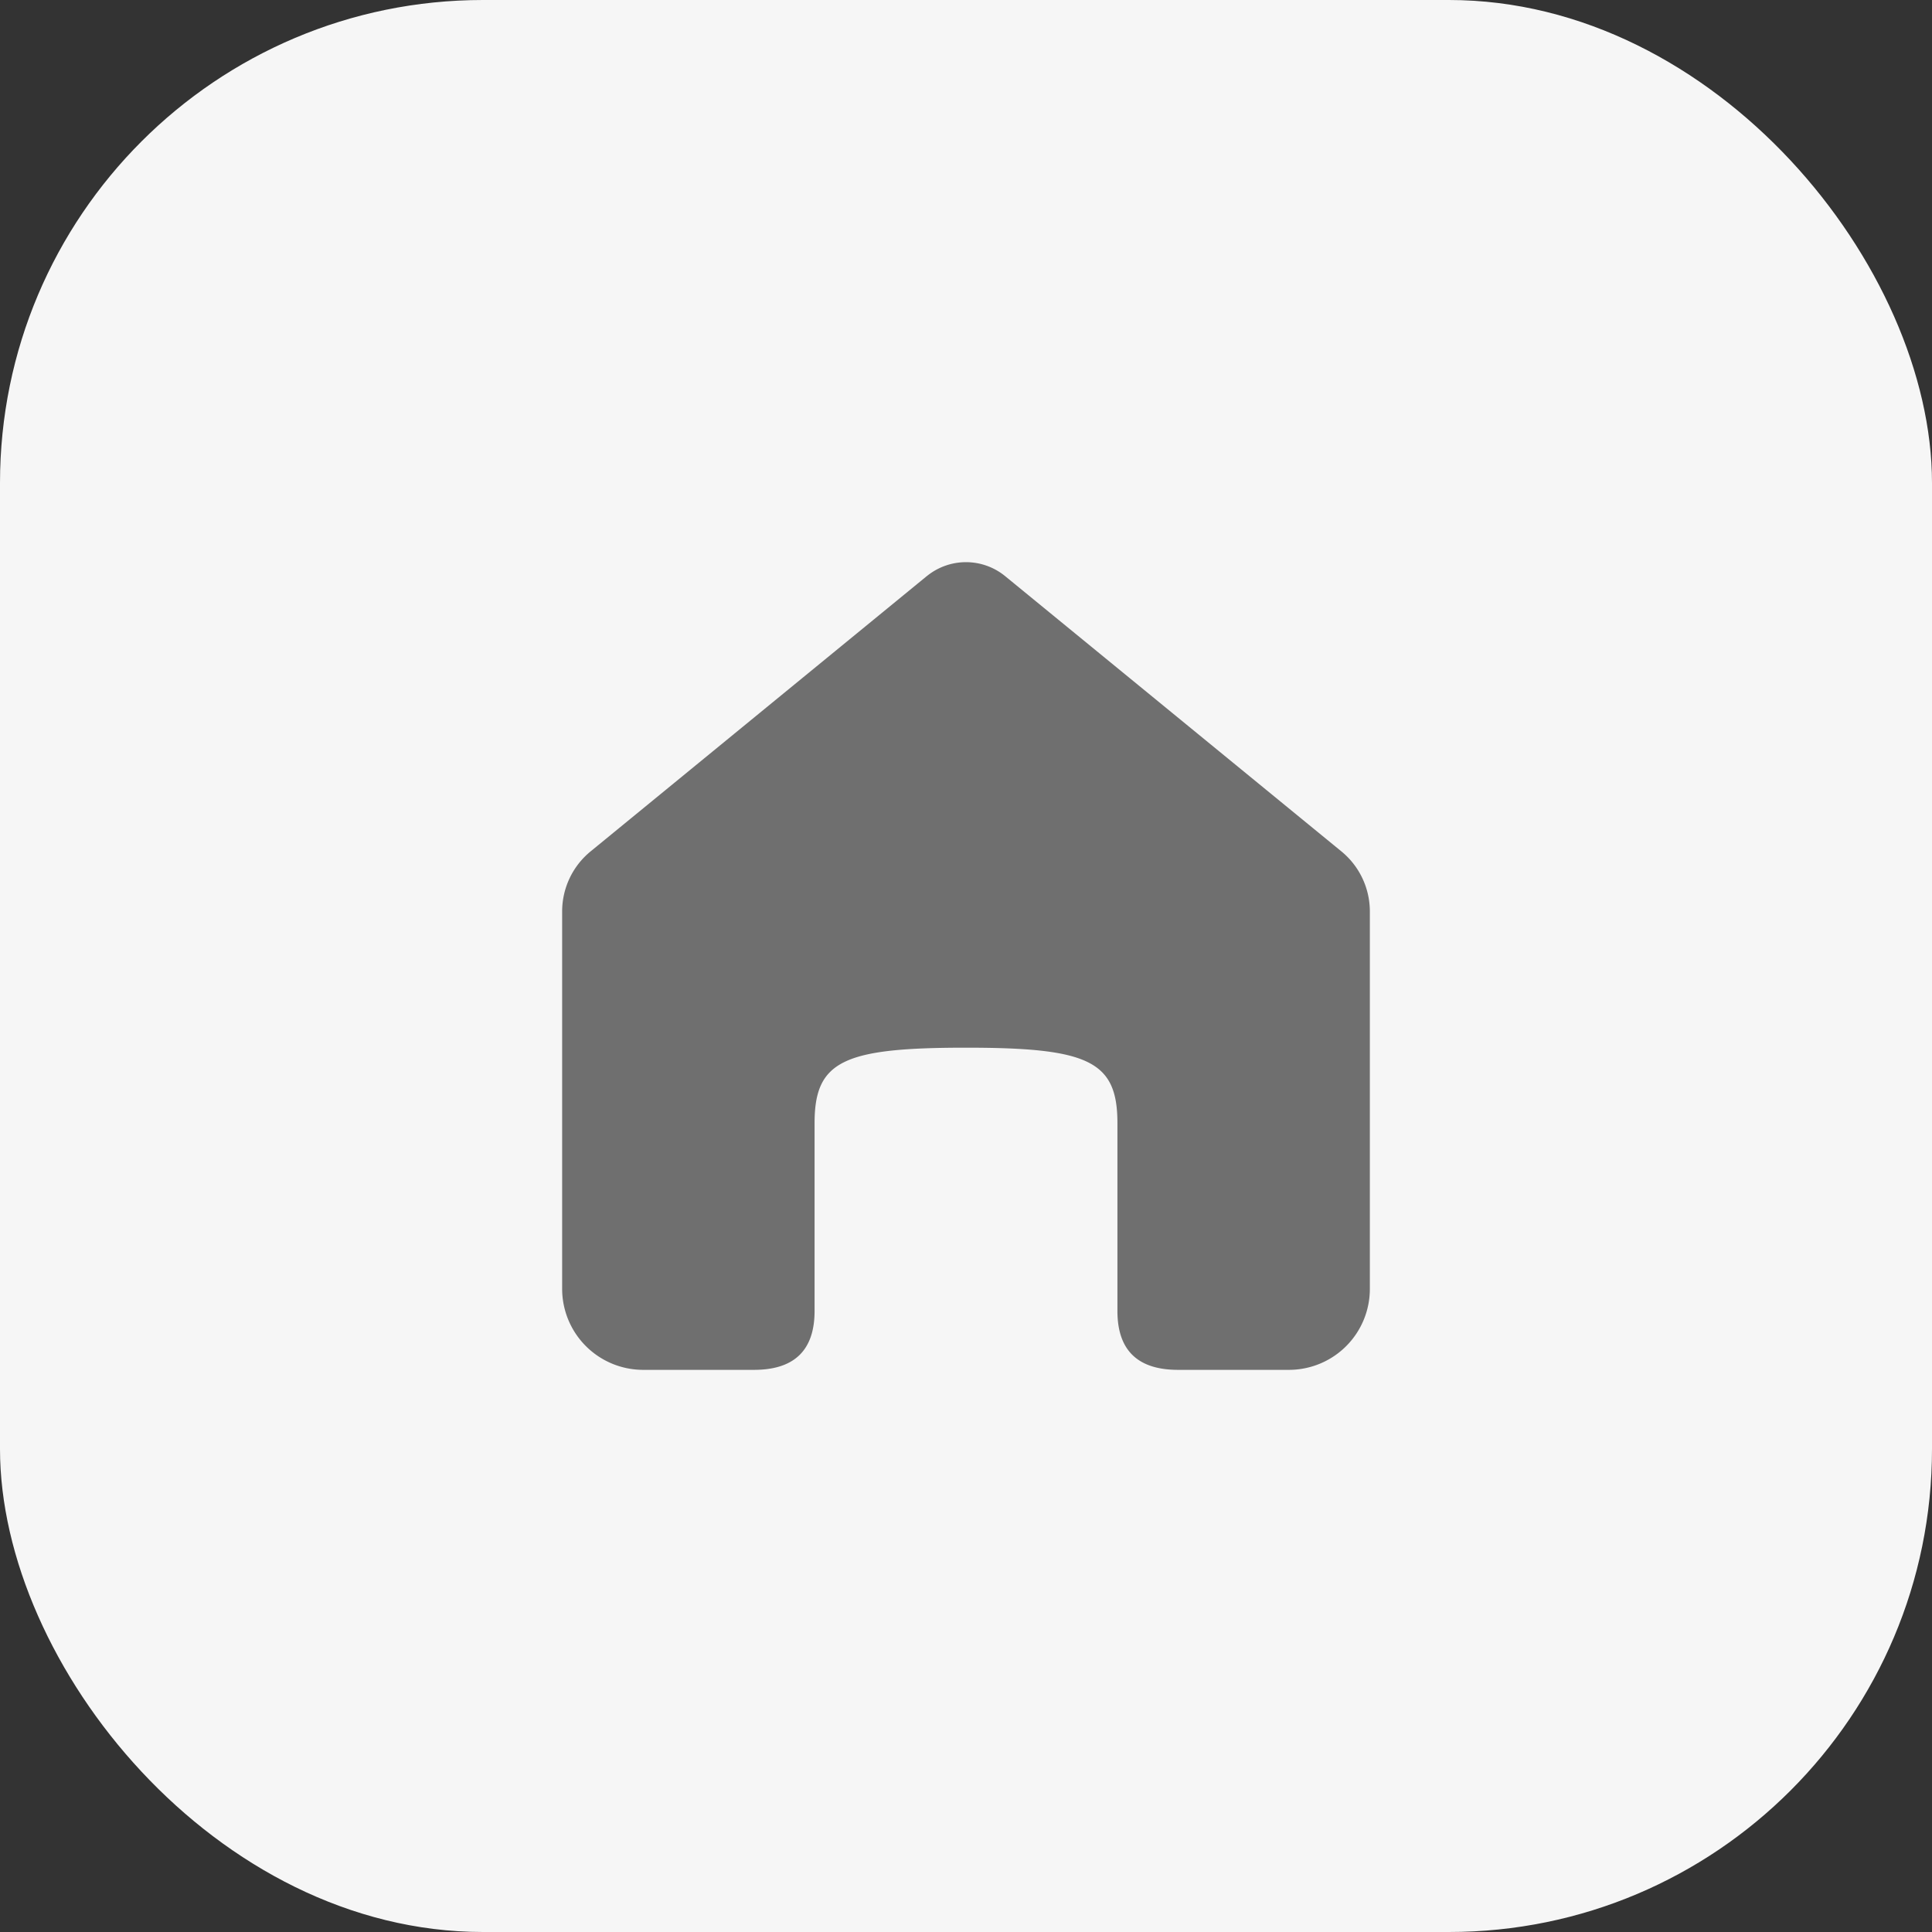
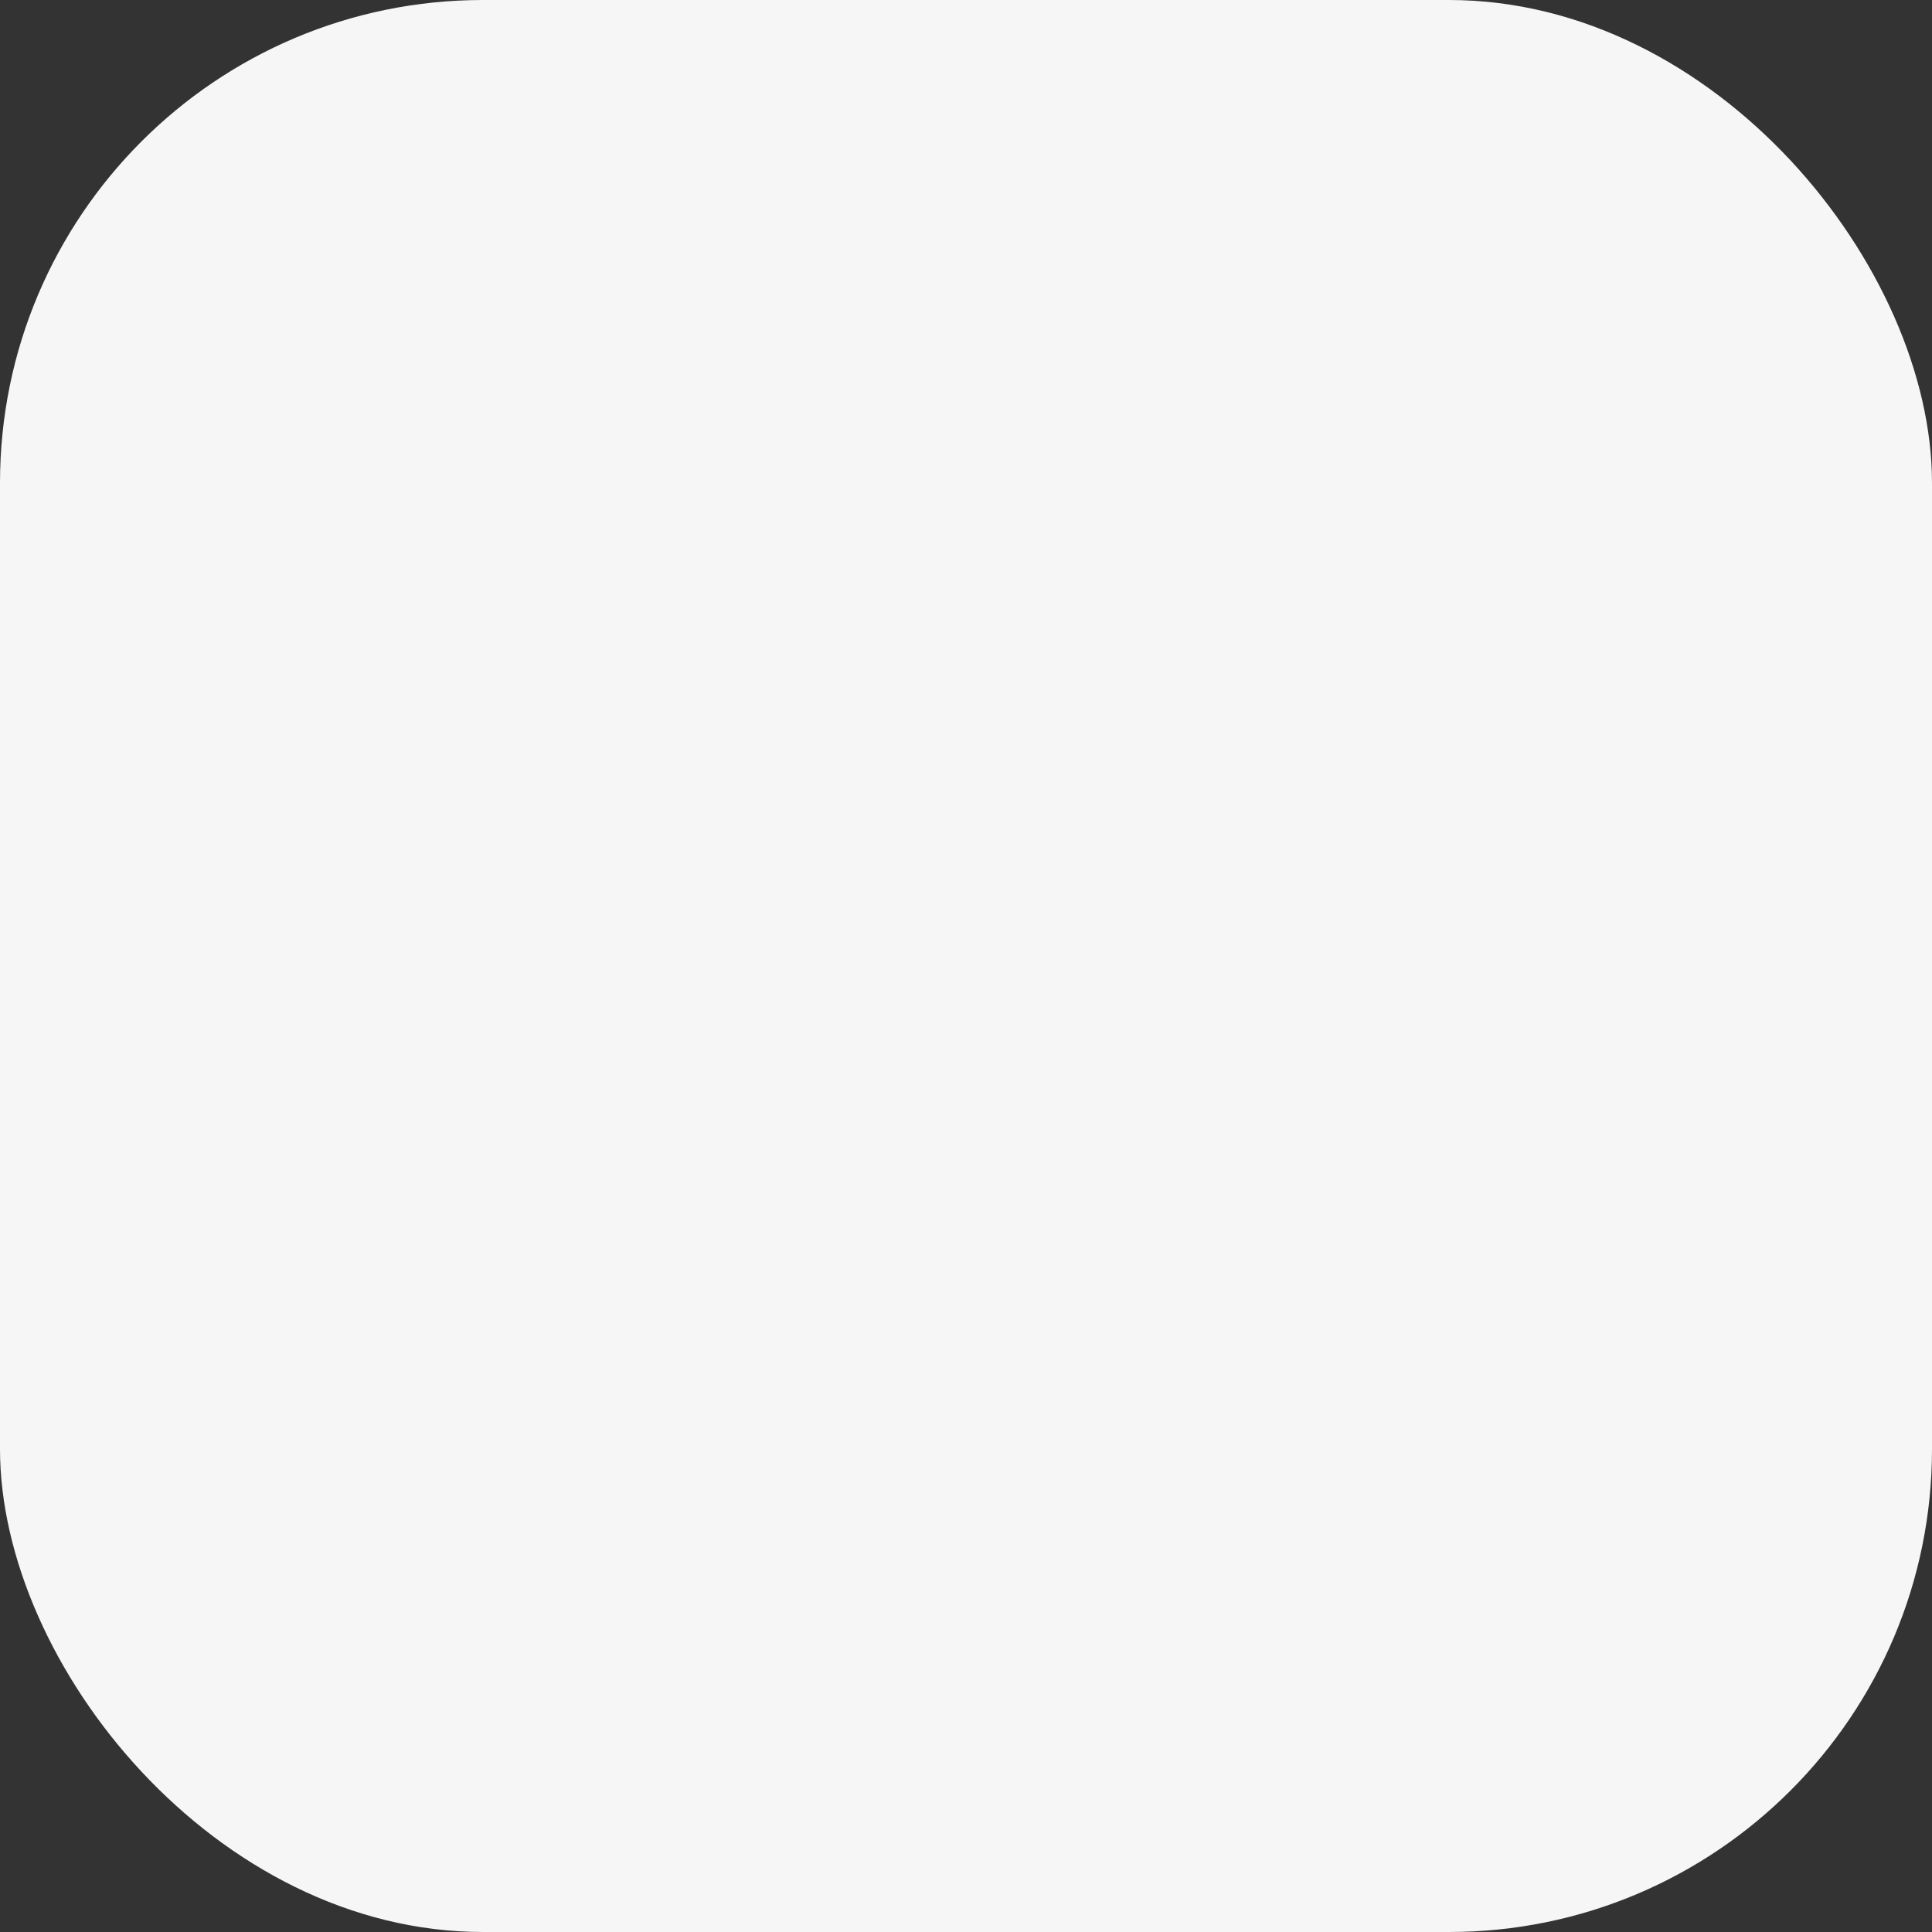
<svg xmlns="http://www.w3.org/2000/svg" width="32" height="32" fill="none">
  <rect width="100%" height="100%" fill="#333333" stroke="none" />
  <rect width="32" height="32" rx="8" fill="#F6F6F6" />
-   <path d="m15.352 9.541-5.564 4.556a1.285 1.285 0 0 0-.477.995v6.253a1.342 1.342 0 0 0 1.338 1.344h1.84c.669 0 1.003-.326 1.003-.976v-3.112c0-1.031.481-1.248 2.508-1.248s2.508.219 2.508 1.247v3.113c0 .651.335.976 1.004.976h1.839a1.34 1.34 0 0 0 1.338-1.344v-6.253a1.286 1.286 0 0 0-.477-.995L16.645 9.54a1.025 1.025 0 0 0-1.292.001Z" fill="#6F6F6F" />
</svg>